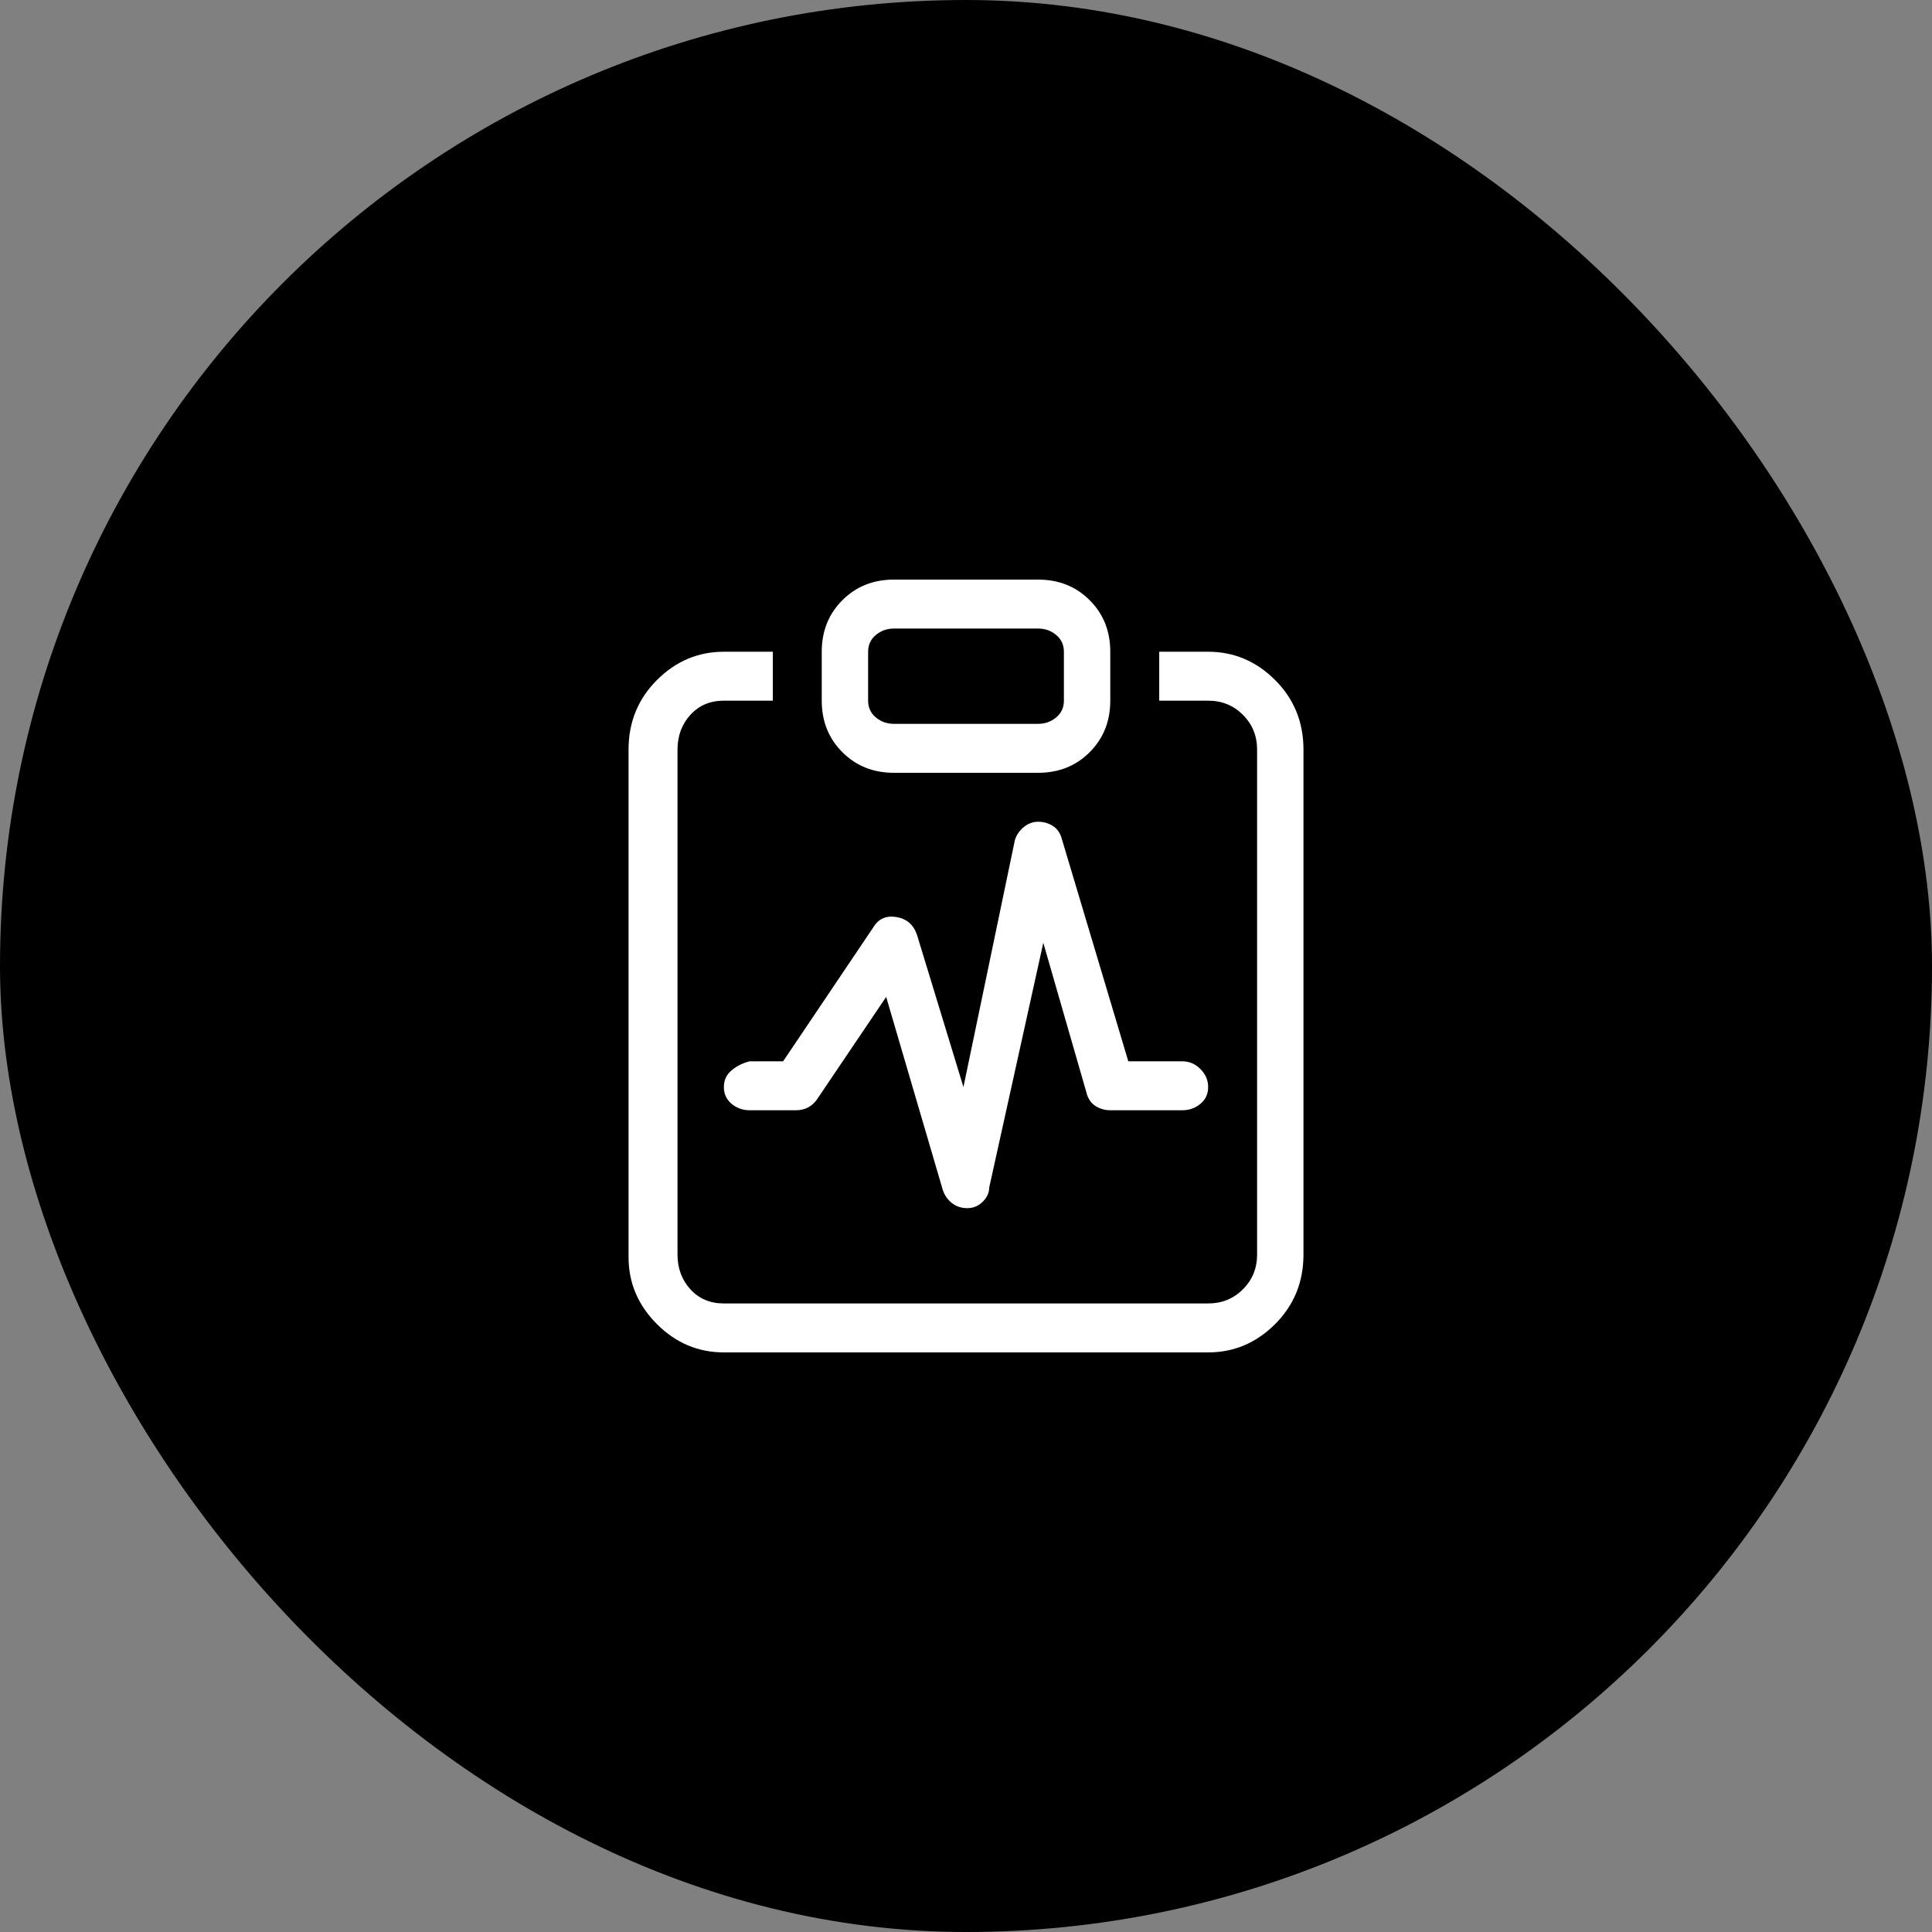
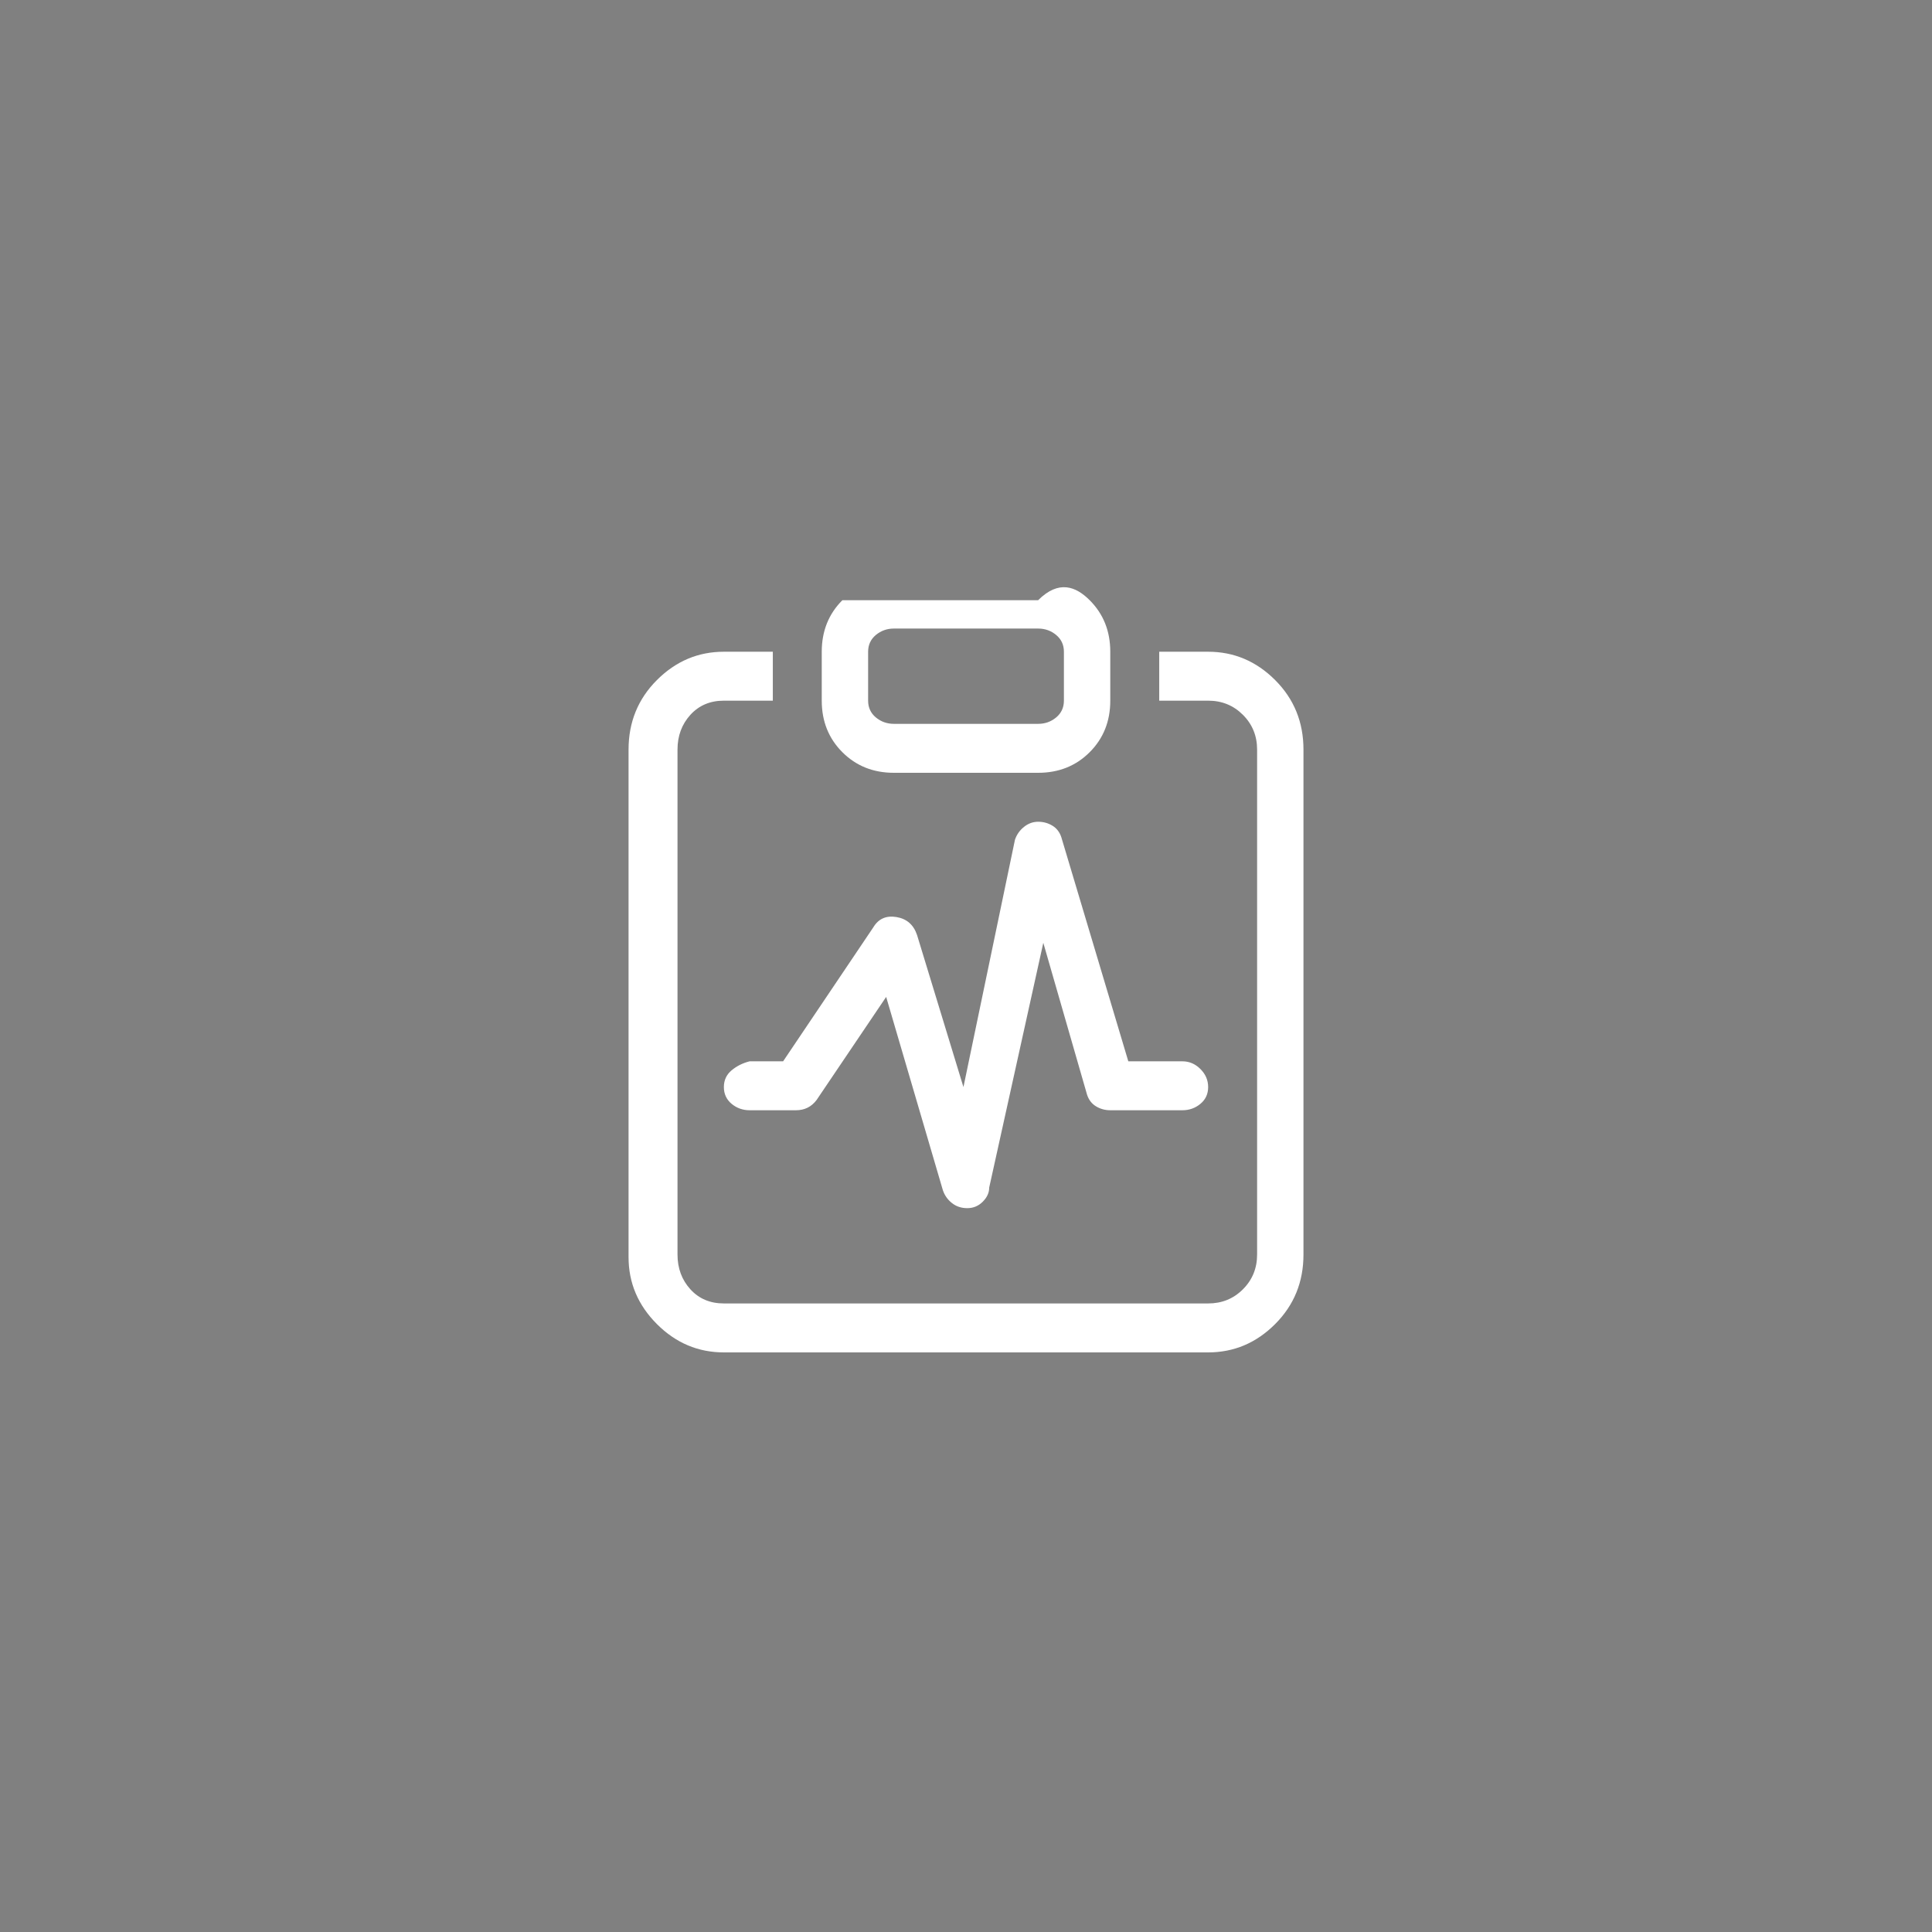
<svg xmlns="http://www.w3.org/2000/svg" width="80" height="80" viewBox="0 0 80 80" fill="none">
  <rect x="0" y="0" width="80" height="80" fill="#808080" stroke="none" />
-   <rect width="80" height="80" rx="40" fill="black" />
  <g clip-path="url(#clip0_3943_391)">
-     <path d="M44.054 26.987C44.054 26.702 43.947 26.471 43.734 26.293C43.521 26.116 43.272 26.027 42.987 26.027H37.014C36.73 26.027 36.481 26.116 36.267 26.293C36.054 26.471 35.947 26.702 35.947 26.987V29.013C35.947 29.298 36.054 29.529 36.267 29.707C36.481 29.884 36.73 29.973 37.014 29.973H42.987C43.272 29.973 43.521 29.884 43.734 29.707C43.947 29.529 44.054 29.298 44.054 29.013V26.987ZM34.027 26.987C34.027 26.133 34.312 25.422 34.881 24.853C35.45 24.284 36.161 24 37.014 24H42.987C43.841 24 44.552 24.284 45.121 24.853C45.69 25.422 45.974 26.133 45.974 26.987V29.013C45.974 29.867 45.69 30.578 45.121 31.147C44.552 31.716 43.841 32 42.987 32H37.014C36.161 32 35.45 31.716 34.881 31.147C34.312 30.578 34.027 29.867 34.027 29.013V26.987ZM29.974 26.987H32.001V29.013H29.974C29.405 29.013 28.943 29.209 28.587 29.6C28.232 29.991 28.054 30.471 28.054 31.04V51.947C28.054 52.516 28.232 52.996 28.587 53.387C28.943 53.778 29.405 53.973 29.974 53.973H50.027C50.596 53.973 51.076 53.778 51.467 53.387C51.858 52.996 52.054 52.516 52.054 51.947V31.04C52.054 30.471 51.858 29.991 51.467 29.6C51.076 29.209 50.596 29.013 50.027 29.013H48.001V26.987H50.027C51.094 26.987 52.019 27.378 52.801 28.16C53.583 28.942 53.974 29.902 53.974 31.04V51.947C53.974 53.084 53.583 54.044 52.801 54.827C52.019 55.609 51.094 56 50.027 56H29.974C28.907 56 27.983 55.609 27.201 54.827C26.419 54.044 26.027 53.12 26.027 52.053V31.04C26.027 29.902 26.419 28.942 27.201 28.16C27.983 27.378 28.907 26.987 29.974 26.987ZM43.947 34.667C43.876 34.453 43.752 34.293 43.574 34.187C43.396 34.08 43.201 34.027 42.987 34.027C42.774 34.027 42.578 34.098 42.401 34.24C42.223 34.382 42.099 34.56 42.027 34.773L39.894 45.013L37.974 38.72C37.832 38.293 37.547 38.044 37.121 37.973C36.694 37.902 36.374 38.044 36.161 38.4L32.427 43.947H31.041C30.756 44.018 30.507 44.142 30.294 44.32C30.081 44.498 29.974 44.729 29.974 45.013C29.974 45.298 30.081 45.529 30.294 45.707C30.507 45.884 30.756 45.973 31.041 45.973H32.961C33.316 45.973 33.601 45.831 33.814 45.547L36.694 41.28L39.041 49.28C39.112 49.493 39.236 49.671 39.414 49.813C39.592 49.956 39.805 50.027 40.054 50.027C40.303 50.027 40.516 49.938 40.694 49.76C40.872 49.582 40.961 49.387 40.961 49.173L43.201 39.04L45.014 45.333C45.085 45.547 45.21 45.707 45.387 45.813C45.565 45.92 45.761 45.973 45.974 45.973H48.961C49.245 45.973 49.494 45.884 49.707 45.707C49.921 45.529 50.027 45.298 50.027 45.013C50.027 44.729 49.921 44.48 49.707 44.267C49.494 44.053 49.245 43.947 48.961 43.947H46.721L43.947 34.667Z" fill="white" />
+     <path d="M44.054 26.987C44.054 26.702 43.947 26.471 43.734 26.293C43.521 26.116 43.272 26.027 42.987 26.027H37.014C36.73 26.027 36.481 26.116 36.267 26.293C36.054 26.471 35.947 26.702 35.947 26.987V29.013C35.947 29.298 36.054 29.529 36.267 29.707C36.481 29.884 36.73 29.973 37.014 29.973H42.987C43.272 29.973 43.521 29.884 43.734 29.707C43.947 29.529 44.054 29.298 44.054 29.013V26.987ZM34.027 26.987C34.027 26.133 34.312 25.422 34.881 24.853H42.987C43.841 24 44.552 24.284 45.121 24.853C45.69 25.422 45.974 26.133 45.974 26.987V29.013C45.974 29.867 45.69 30.578 45.121 31.147C44.552 31.716 43.841 32 42.987 32H37.014C36.161 32 35.45 31.716 34.881 31.147C34.312 30.578 34.027 29.867 34.027 29.013V26.987ZM29.974 26.987H32.001V29.013H29.974C29.405 29.013 28.943 29.209 28.587 29.6C28.232 29.991 28.054 30.471 28.054 31.04V51.947C28.054 52.516 28.232 52.996 28.587 53.387C28.943 53.778 29.405 53.973 29.974 53.973H50.027C50.596 53.973 51.076 53.778 51.467 53.387C51.858 52.996 52.054 52.516 52.054 51.947V31.04C52.054 30.471 51.858 29.991 51.467 29.6C51.076 29.209 50.596 29.013 50.027 29.013H48.001V26.987H50.027C51.094 26.987 52.019 27.378 52.801 28.16C53.583 28.942 53.974 29.902 53.974 31.04V51.947C53.974 53.084 53.583 54.044 52.801 54.827C52.019 55.609 51.094 56 50.027 56H29.974C28.907 56 27.983 55.609 27.201 54.827C26.419 54.044 26.027 53.12 26.027 52.053V31.04C26.027 29.902 26.419 28.942 27.201 28.16C27.983 27.378 28.907 26.987 29.974 26.987ZM43.947 34.667C43.876 34.453 43.752 34.293 43.574 34.187C43.396 34.08 43.201 34.027 42.987 34.027C42.774 34.027 42.578 34.098 42.401 34.24C42.223 34.382 42.099 34.56 42.027 34.773L39.894 45.013L37.974 38.72C37.832 38.293 37.547 38.044 37.121 37.973C36.694 37.902 36.374 38.044 36.161 38.4L32.427 43.947H31.041C30.756 44.018 30.507 44.142 30.294 44.32C30.081 44.498 29.974 44.729 29.974 45.013C29.974 45.298 30.081 45.529 30.294 45.707C30.507 45.884 30.756 45.973 31.041 45.973H32.961C33.316 45.973 33.601 45.831 33.814 45.547L36.694 41.28L39.041 49.28C39.112 49.493 39.236 49.671 39.414 49.813C39.592 49.956 39.805 50.027 40.054 50.027C40.303 50.027 40.516 49.938 40.694 49.76C40.872 49.582 40.961 49.387 40.961 49.173L43.201 39.04L45.014 45.333C45.085 45.547 45.21 45.707 45.387 45.813C45.565 45.92 45.761 45.973 45.974 45.973H48.961C49.245 45.973 49.494 45.884 49.707 45.707C49.921 45.529 50.027 45.298 50.027 45.013C50.027 44.729 49.921 44.48 49.707 44.267C49.494 44.053 49.245 43.947 48.961 43.947H46.721L43.947 34.667Z" fill="white" />
  </g>
  <defs>
    <clipPath id="clip0_3943_391">
      <rect width="32" height="32" fill="white" transform="matrix(1 0 0 -1 24 56)" />
    </clipPath>
  </defs>
</svg>